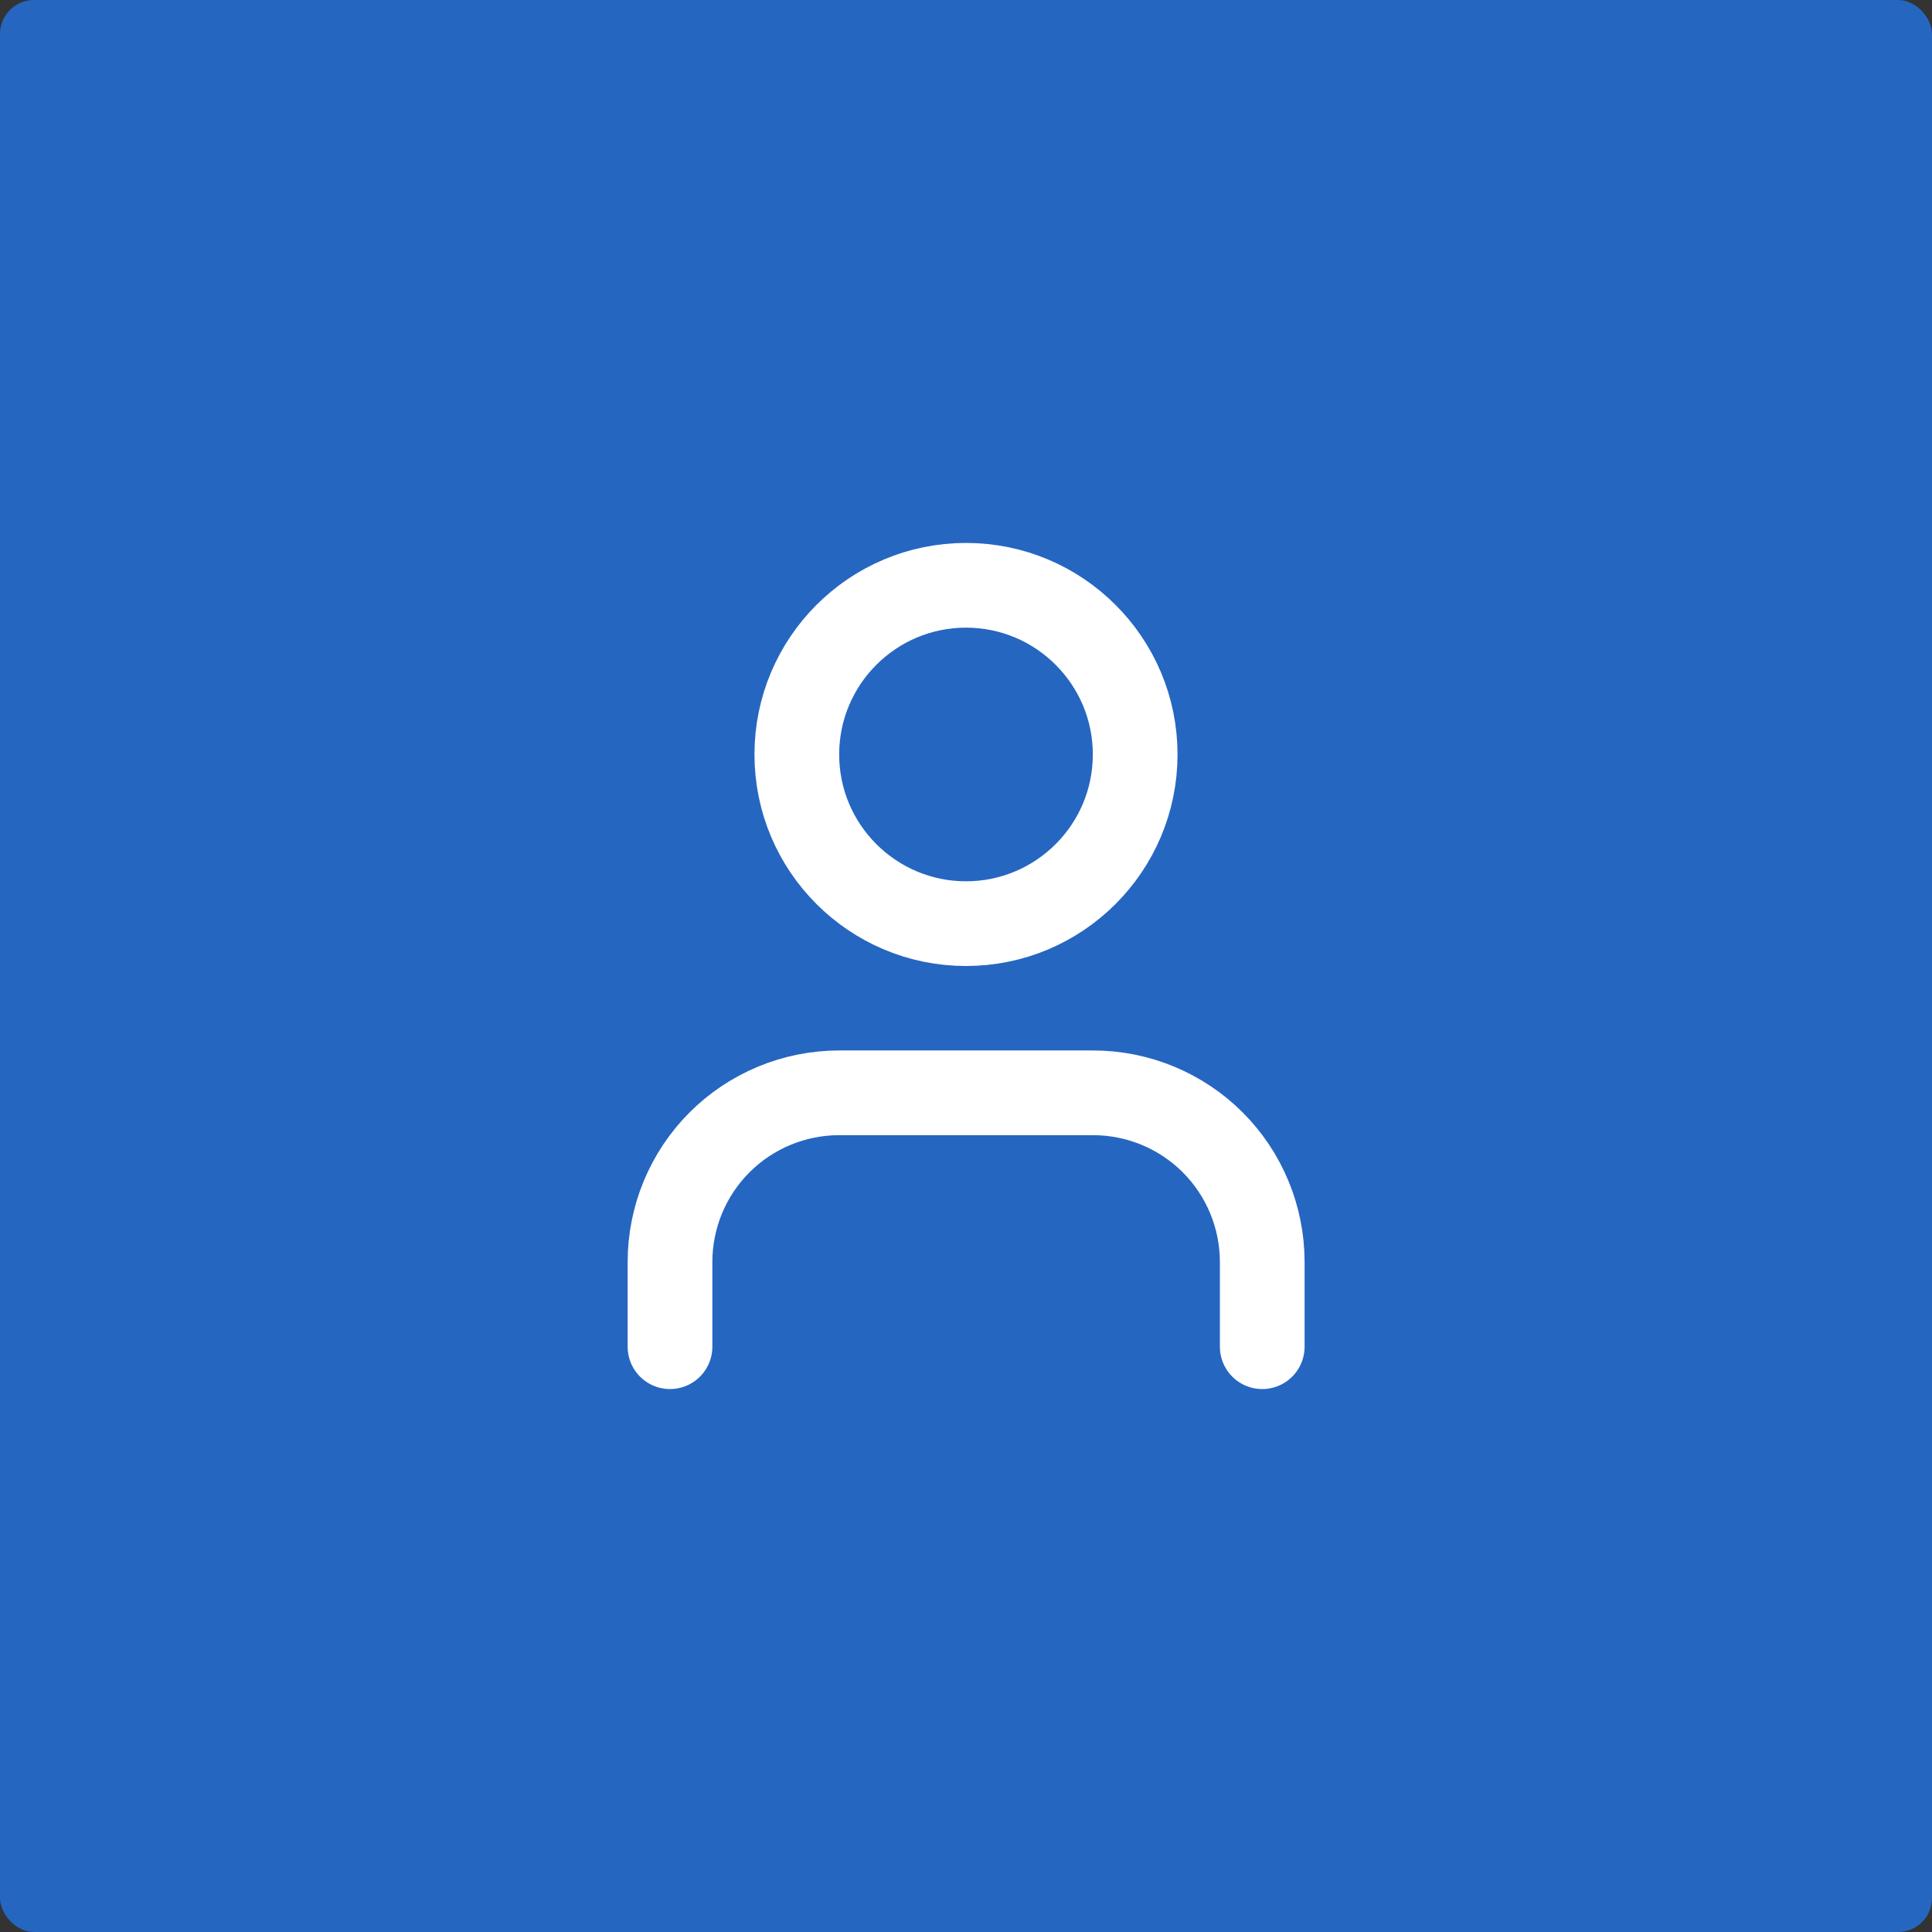
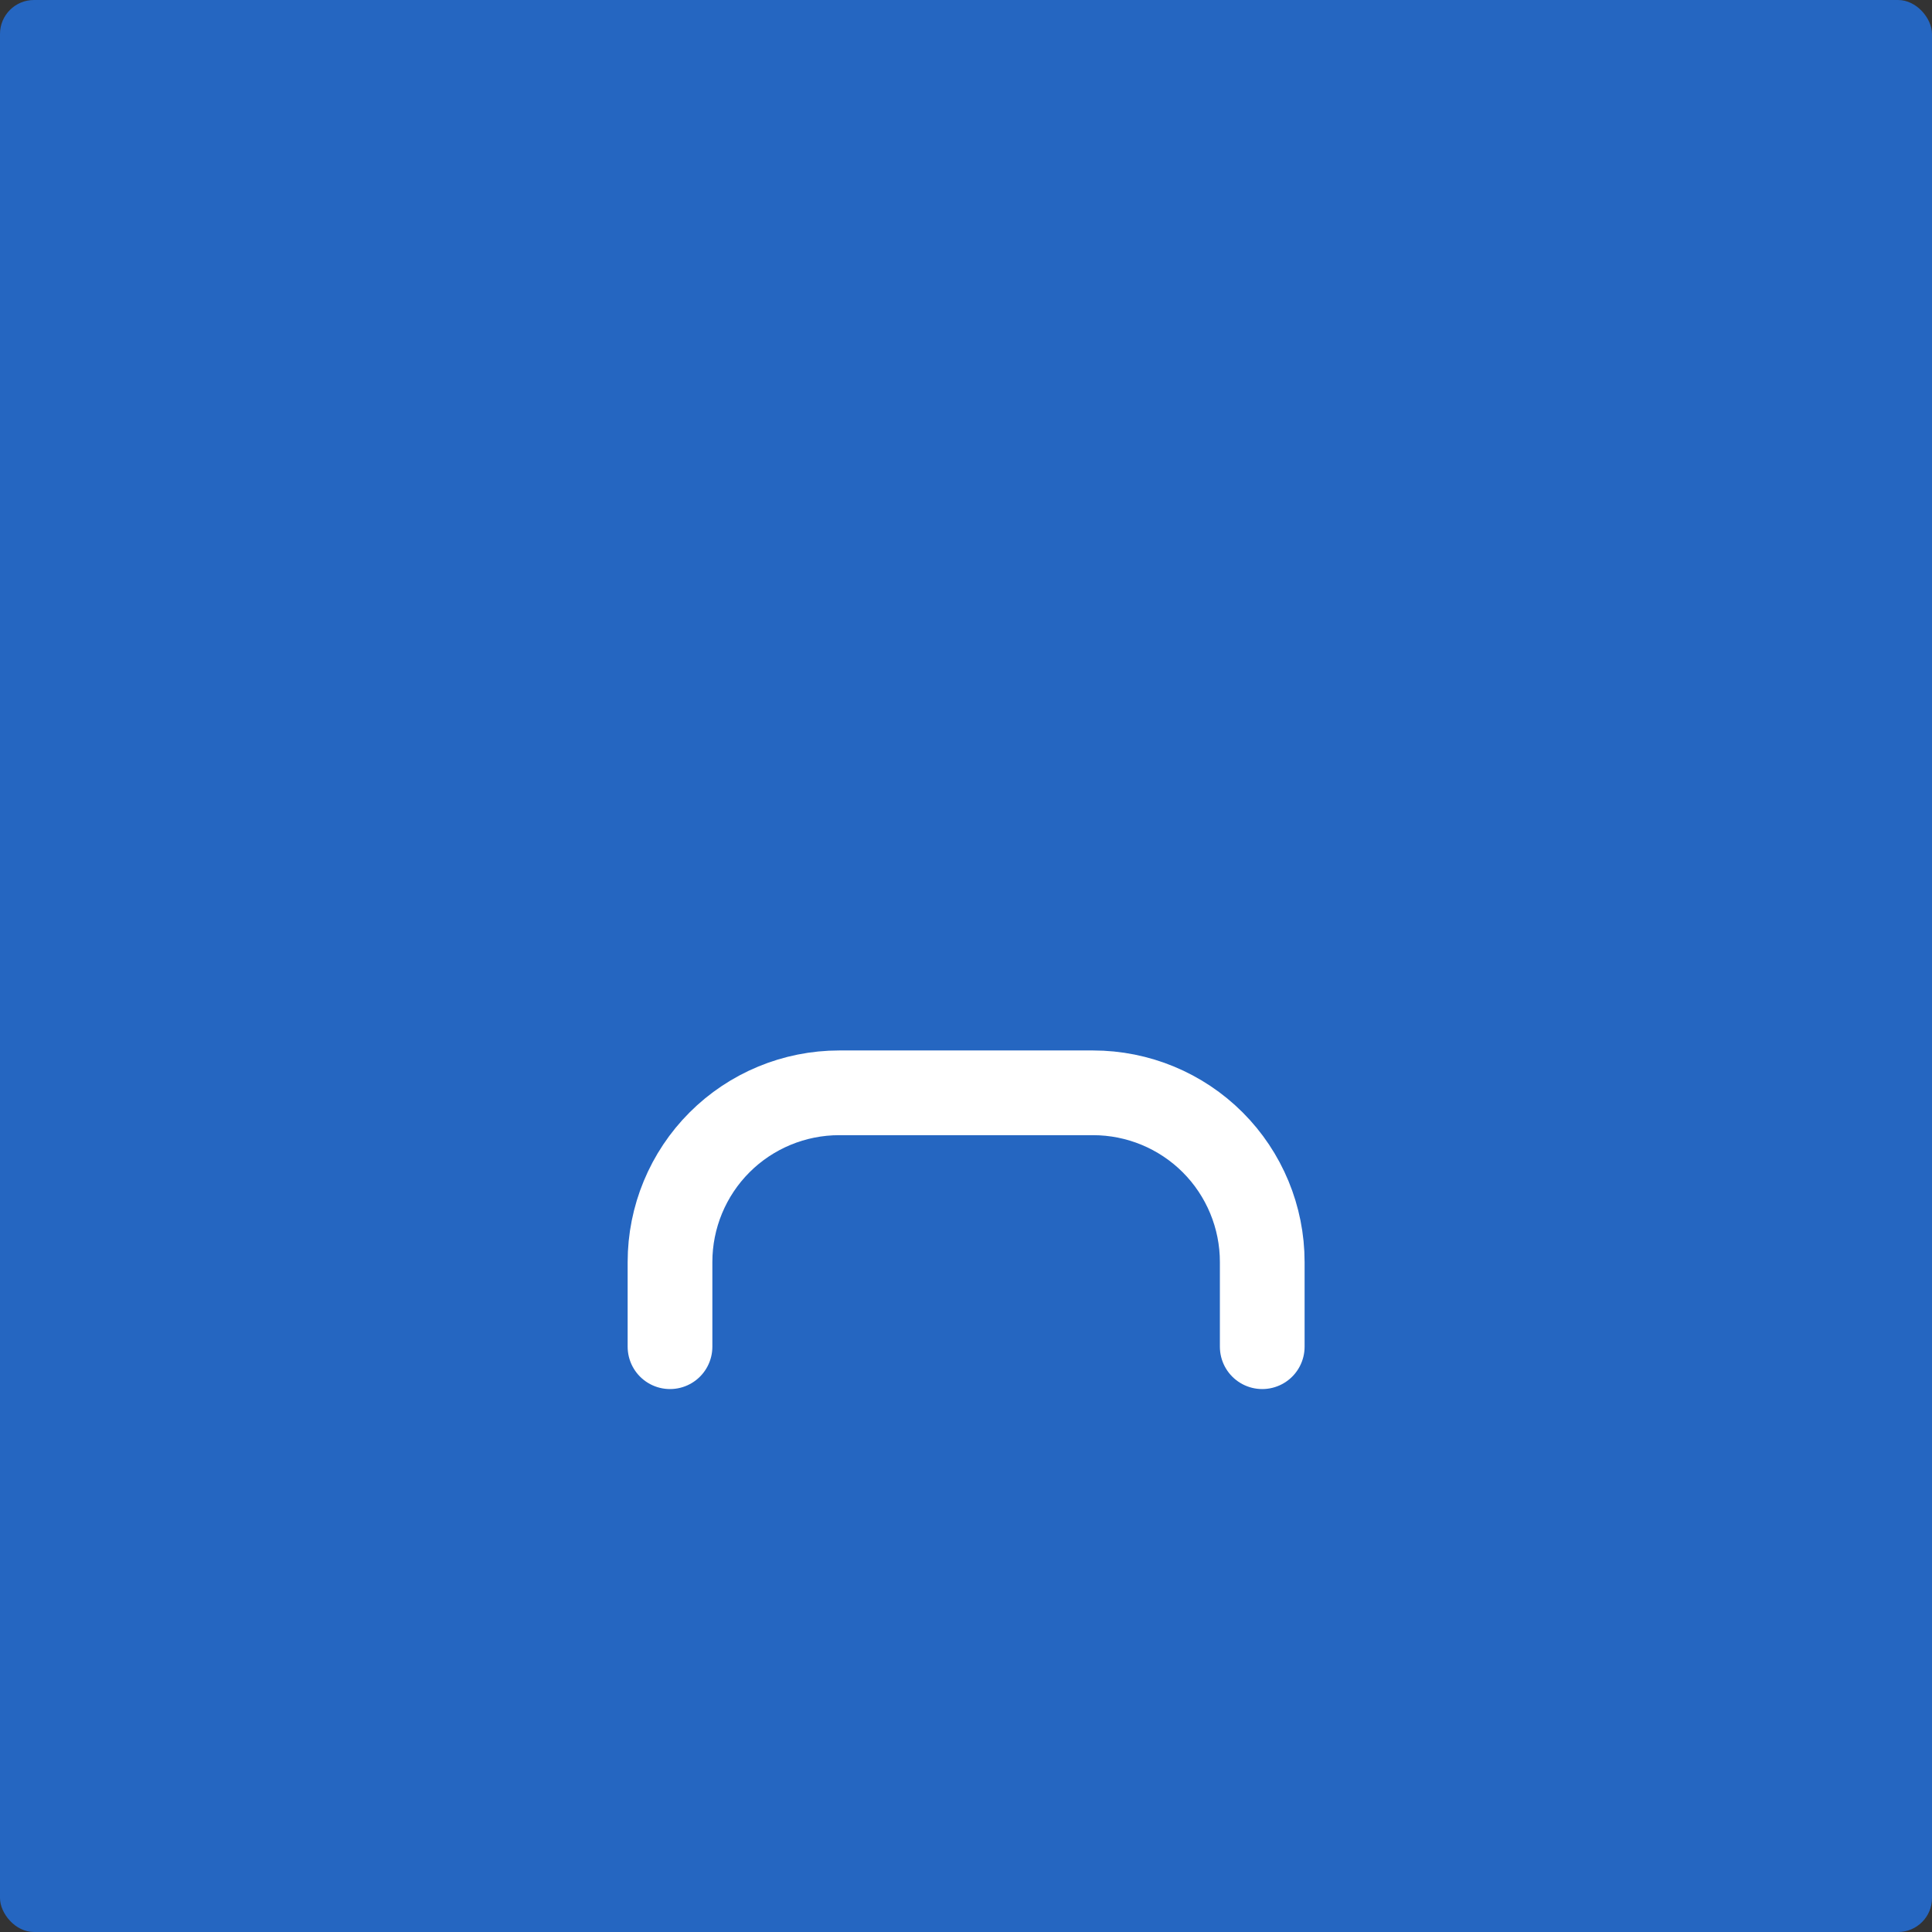
<svg xmlns="http://www.w3.org/2000/svg" id="Layer_2" data-name="Layer 2" viewBox="0 0 78 78">
  <rect x="0" y="0" width="78" height="78" fill="#333333" stroke="none" />
  <defs>
    <style> .cls-1 { fill: none; stroke: #fff; stroke-linecap: round; stroke-linejoin: round; stroke-width: 3.42px; } .cls-2 { fill: #2566c1; } </style>
  </defs>
  <g id="Layer_1-2" data-name="Layer 1">
    <rect class="cls-2" width="78" height="78" rx="1.37" ry="1.37" />
    <path class="cls-1" d="M50.96,54.37v-3.42c0-1.81-.72-3.55-2-4.83-1.28-1.28-3.02-2-4.83-2h-10.25c-1.81,0-3.55,.72-4.83,2s-2,3.02-2,4.83v3.42" />
-     <path class="cls-1" d="M39,37.29c3.77,0,6.83-3.06,6.83-6.83s-3.06-6.83-6.83-6.83-6.83,3.06-6.83,6.83,3.06,6.83,6.83,6.83Z" />
  </g>
</svg>